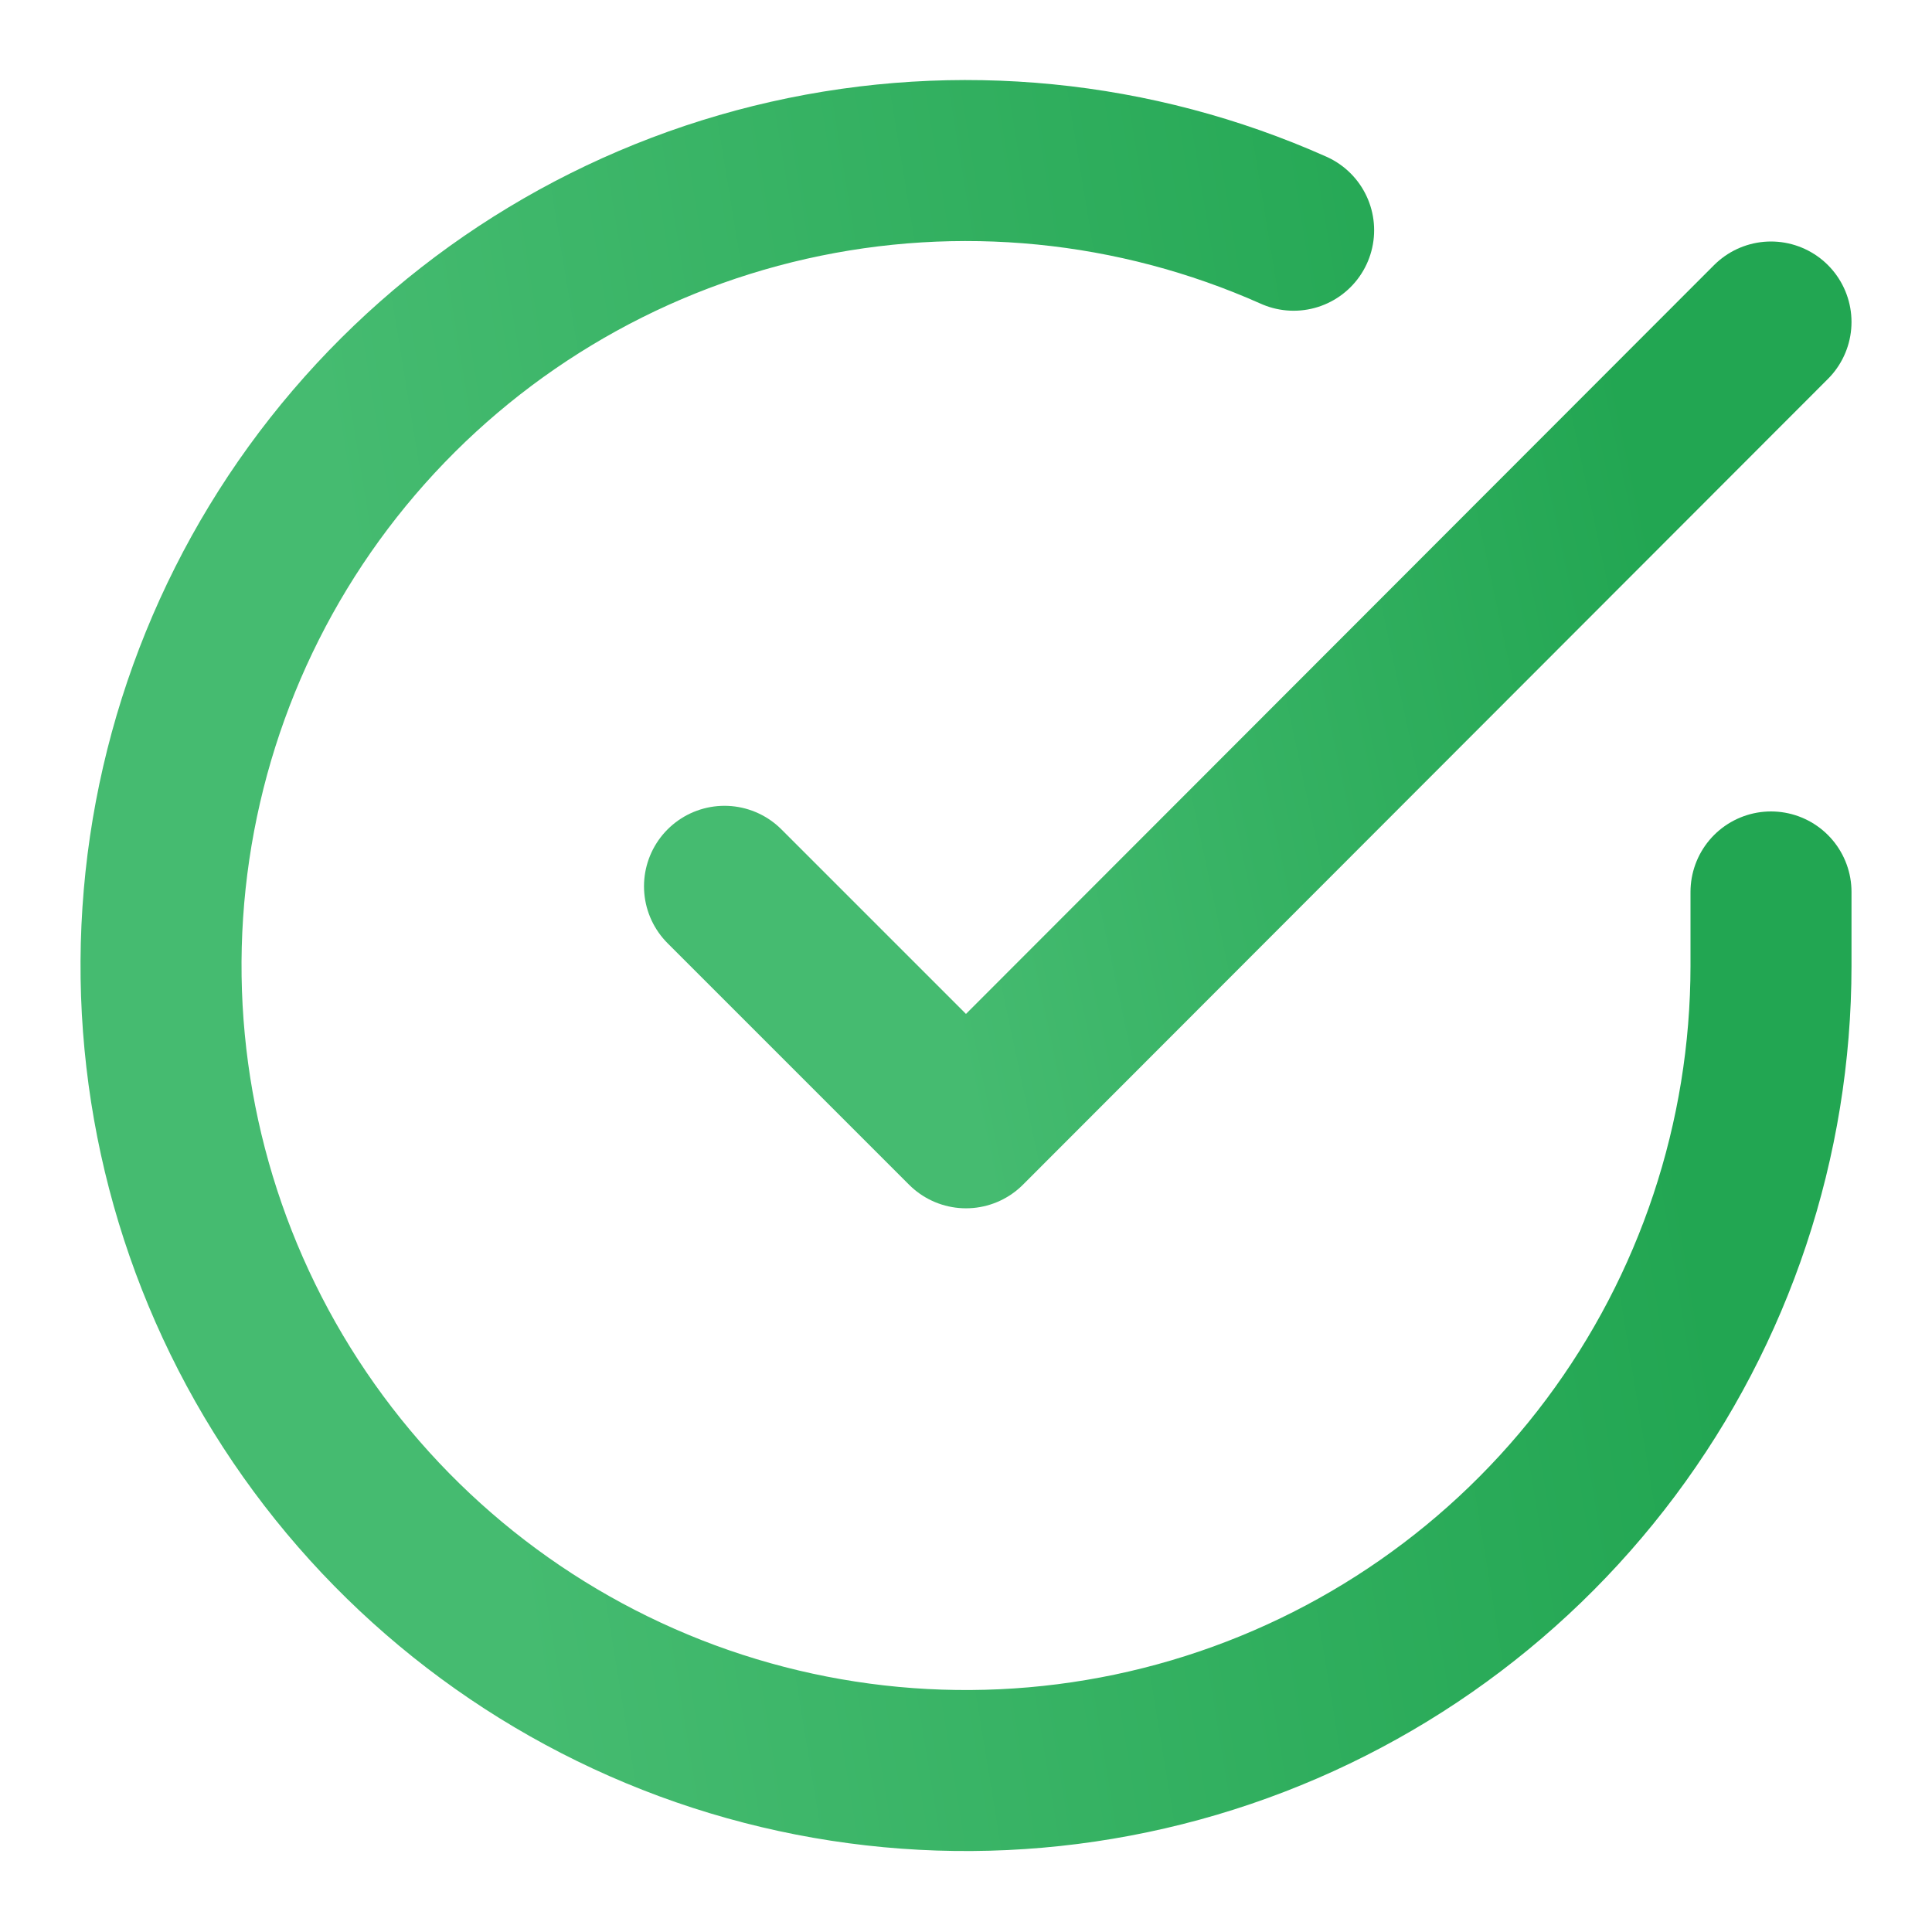
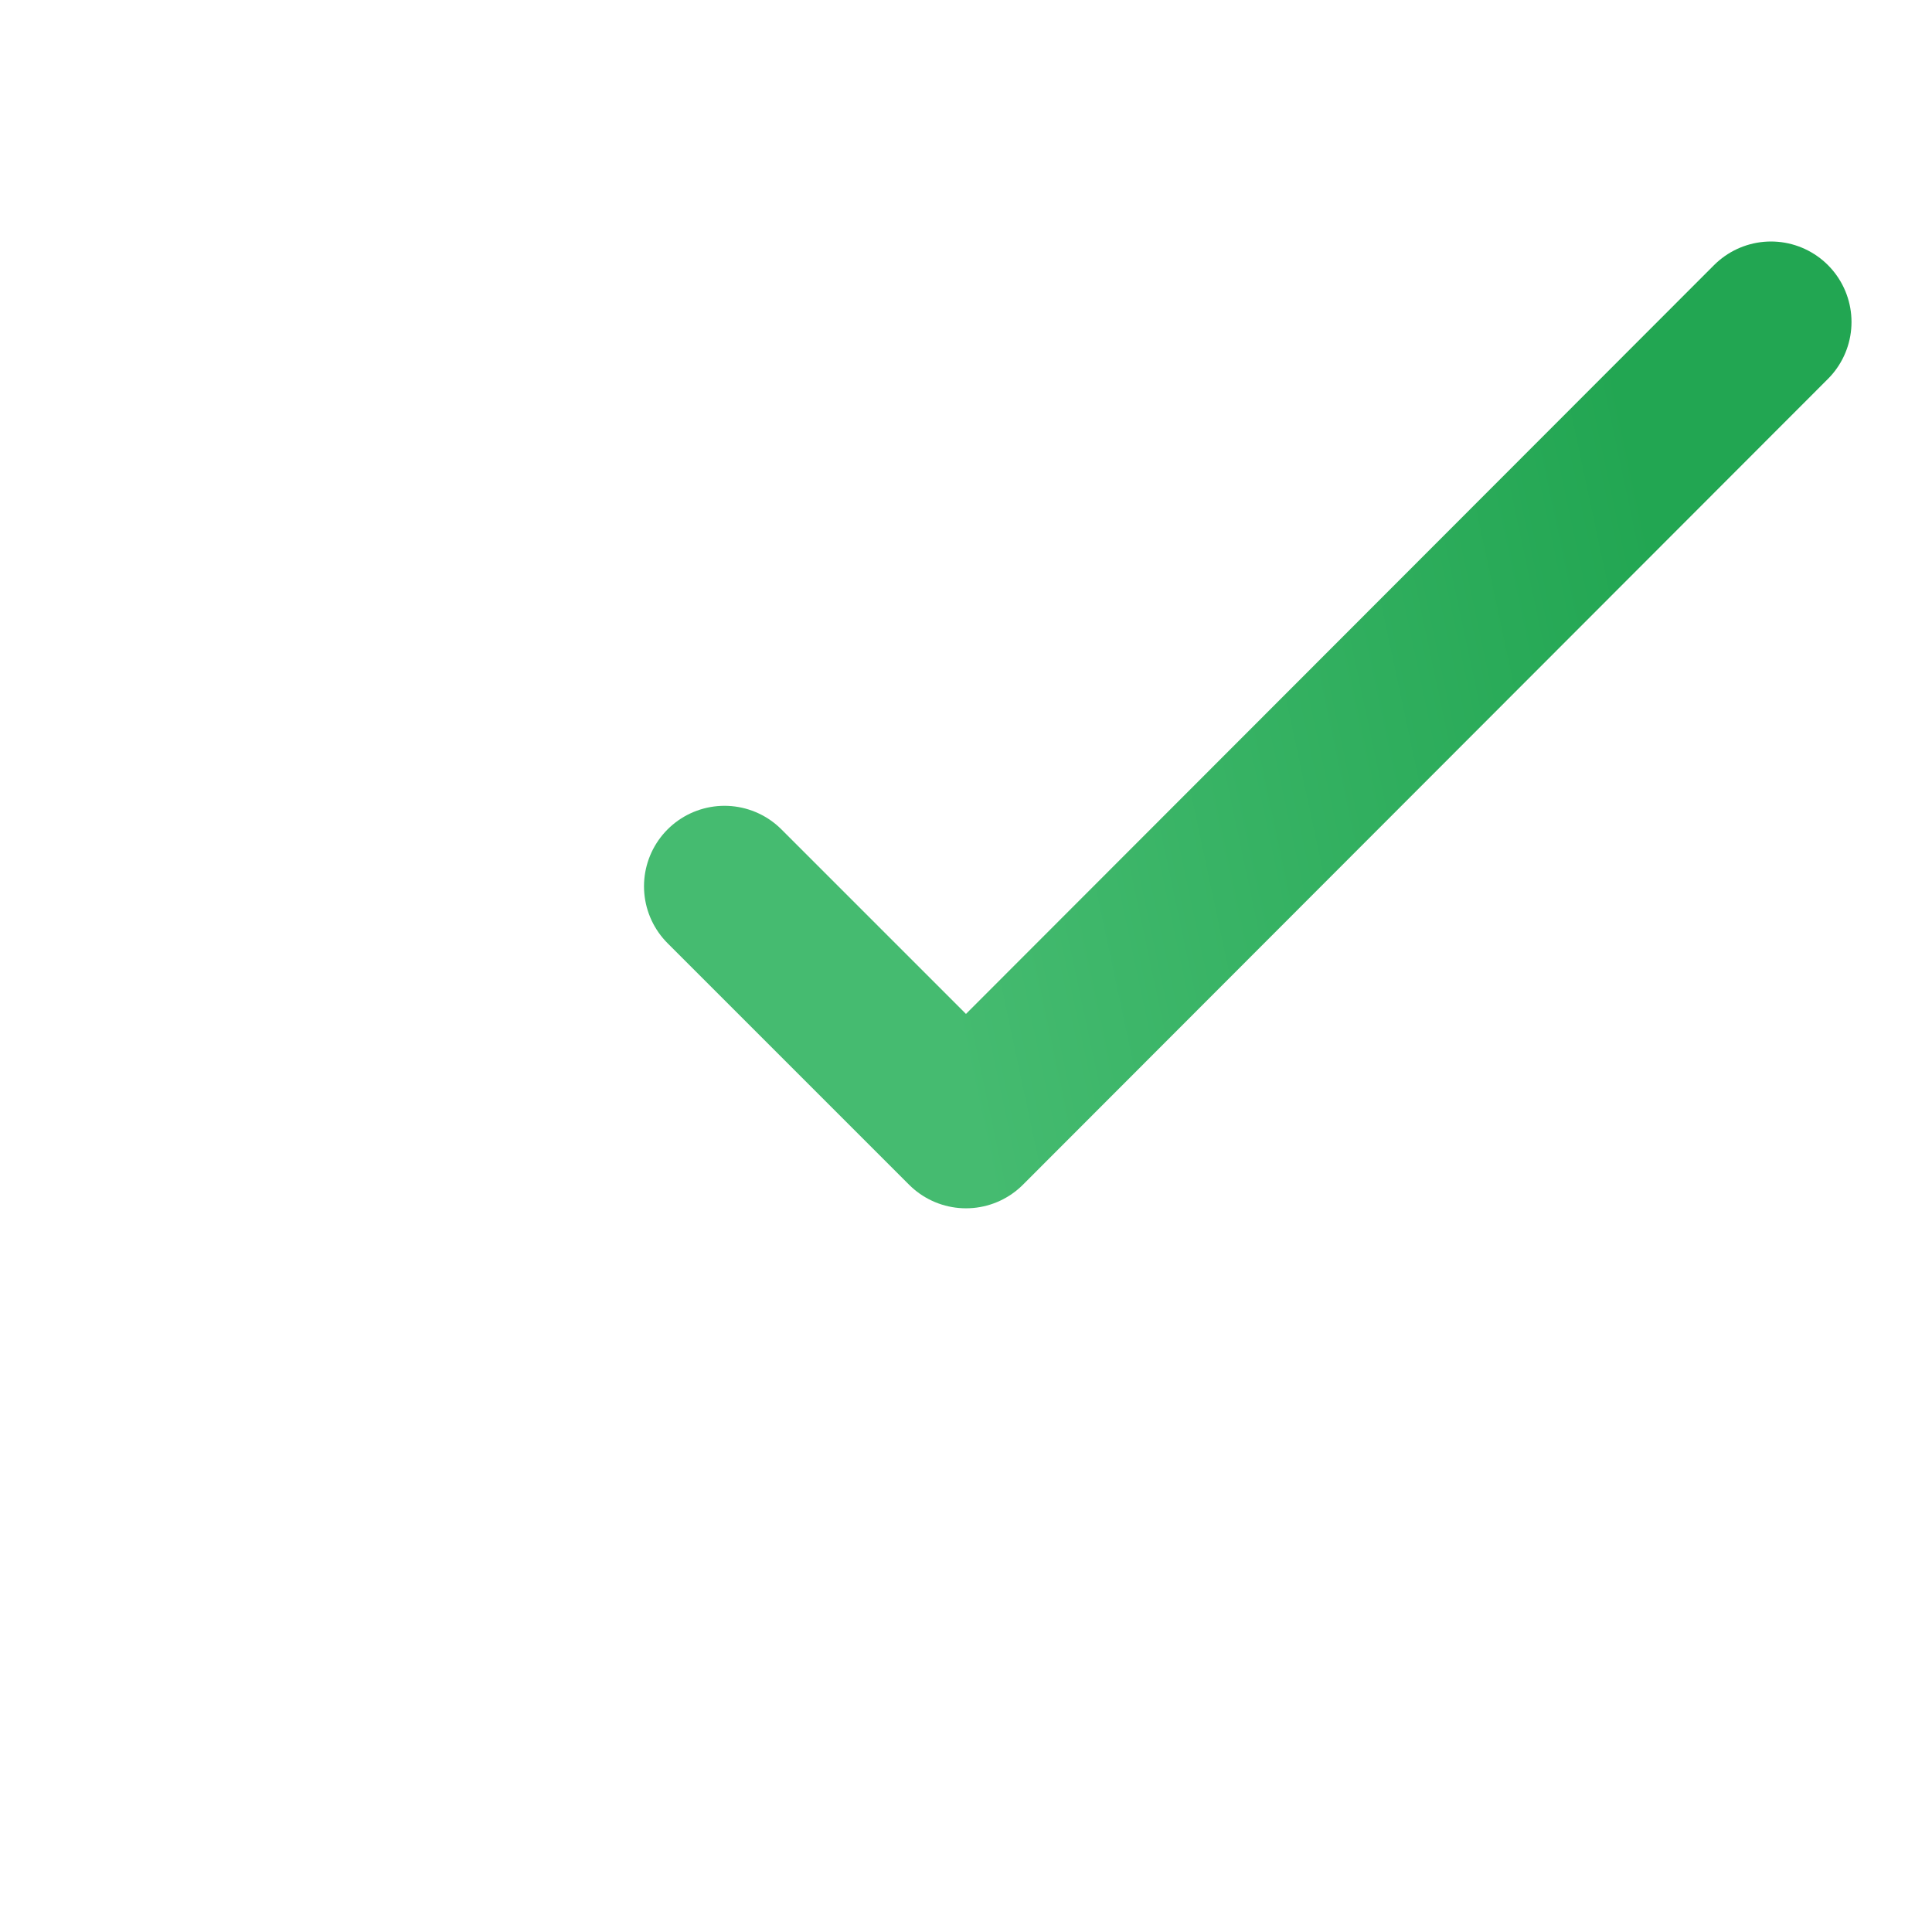
<svg xmlns="http://www.w3.org/2000/svg" width="24" height="24" viewBox="0 0 24 24" fill="none">
-   <path d="M22 11.08V12C21.999 14.156 21.3 16.255 20.009 17.982C18.718 19.709 16.903 20.973 14.835 21.584C12.767 22.195 10.557 22.122 8.534 21.375C6.512 20.627 4.785 19.246 3.611 17.437C2.437 15.628 1.88 13.488 2.022 11.336C2.164 9.185 2.997 7.136 4.398 5.497C5.799 3.858 7.693 2.715 9.796 2.24C11.9 1.765 14.1 1.982 16.07 2.86" stroke="url(#paint0_linear_1283_738)" stroke-width="2" stroke-linecap="round" stroke-linejoin="round" />
  <path d="M22 4L12 14.01L9 11.01" stroke="url(#paint1_linear_1283_738)" stroke-width="2" stroke-linecap="round" stroke-linejoin="round" />
  <defs>
    <linearGradient id="paint0_linear_1283_738" x1="18.909" y1="1.994" x2="3.891" y2="4.46" gradientUnits="userSpaceOnUse">
      <stop stop-color="#22A652" />
      <stop offset="1" stop-color="#45BB70" />
    </linearGradient>
    <linearGradient id="paint1_linear_1283_738" x1="19.991" y1="4" x2="10.402" y2="6.044" gradientUnits="userSpaceOnUse">
      <stop stop-color="#22A652" />
      <stop offset="1" stop-color="#45BB70" />
    </linearGradient>
  </defs>
</svg>